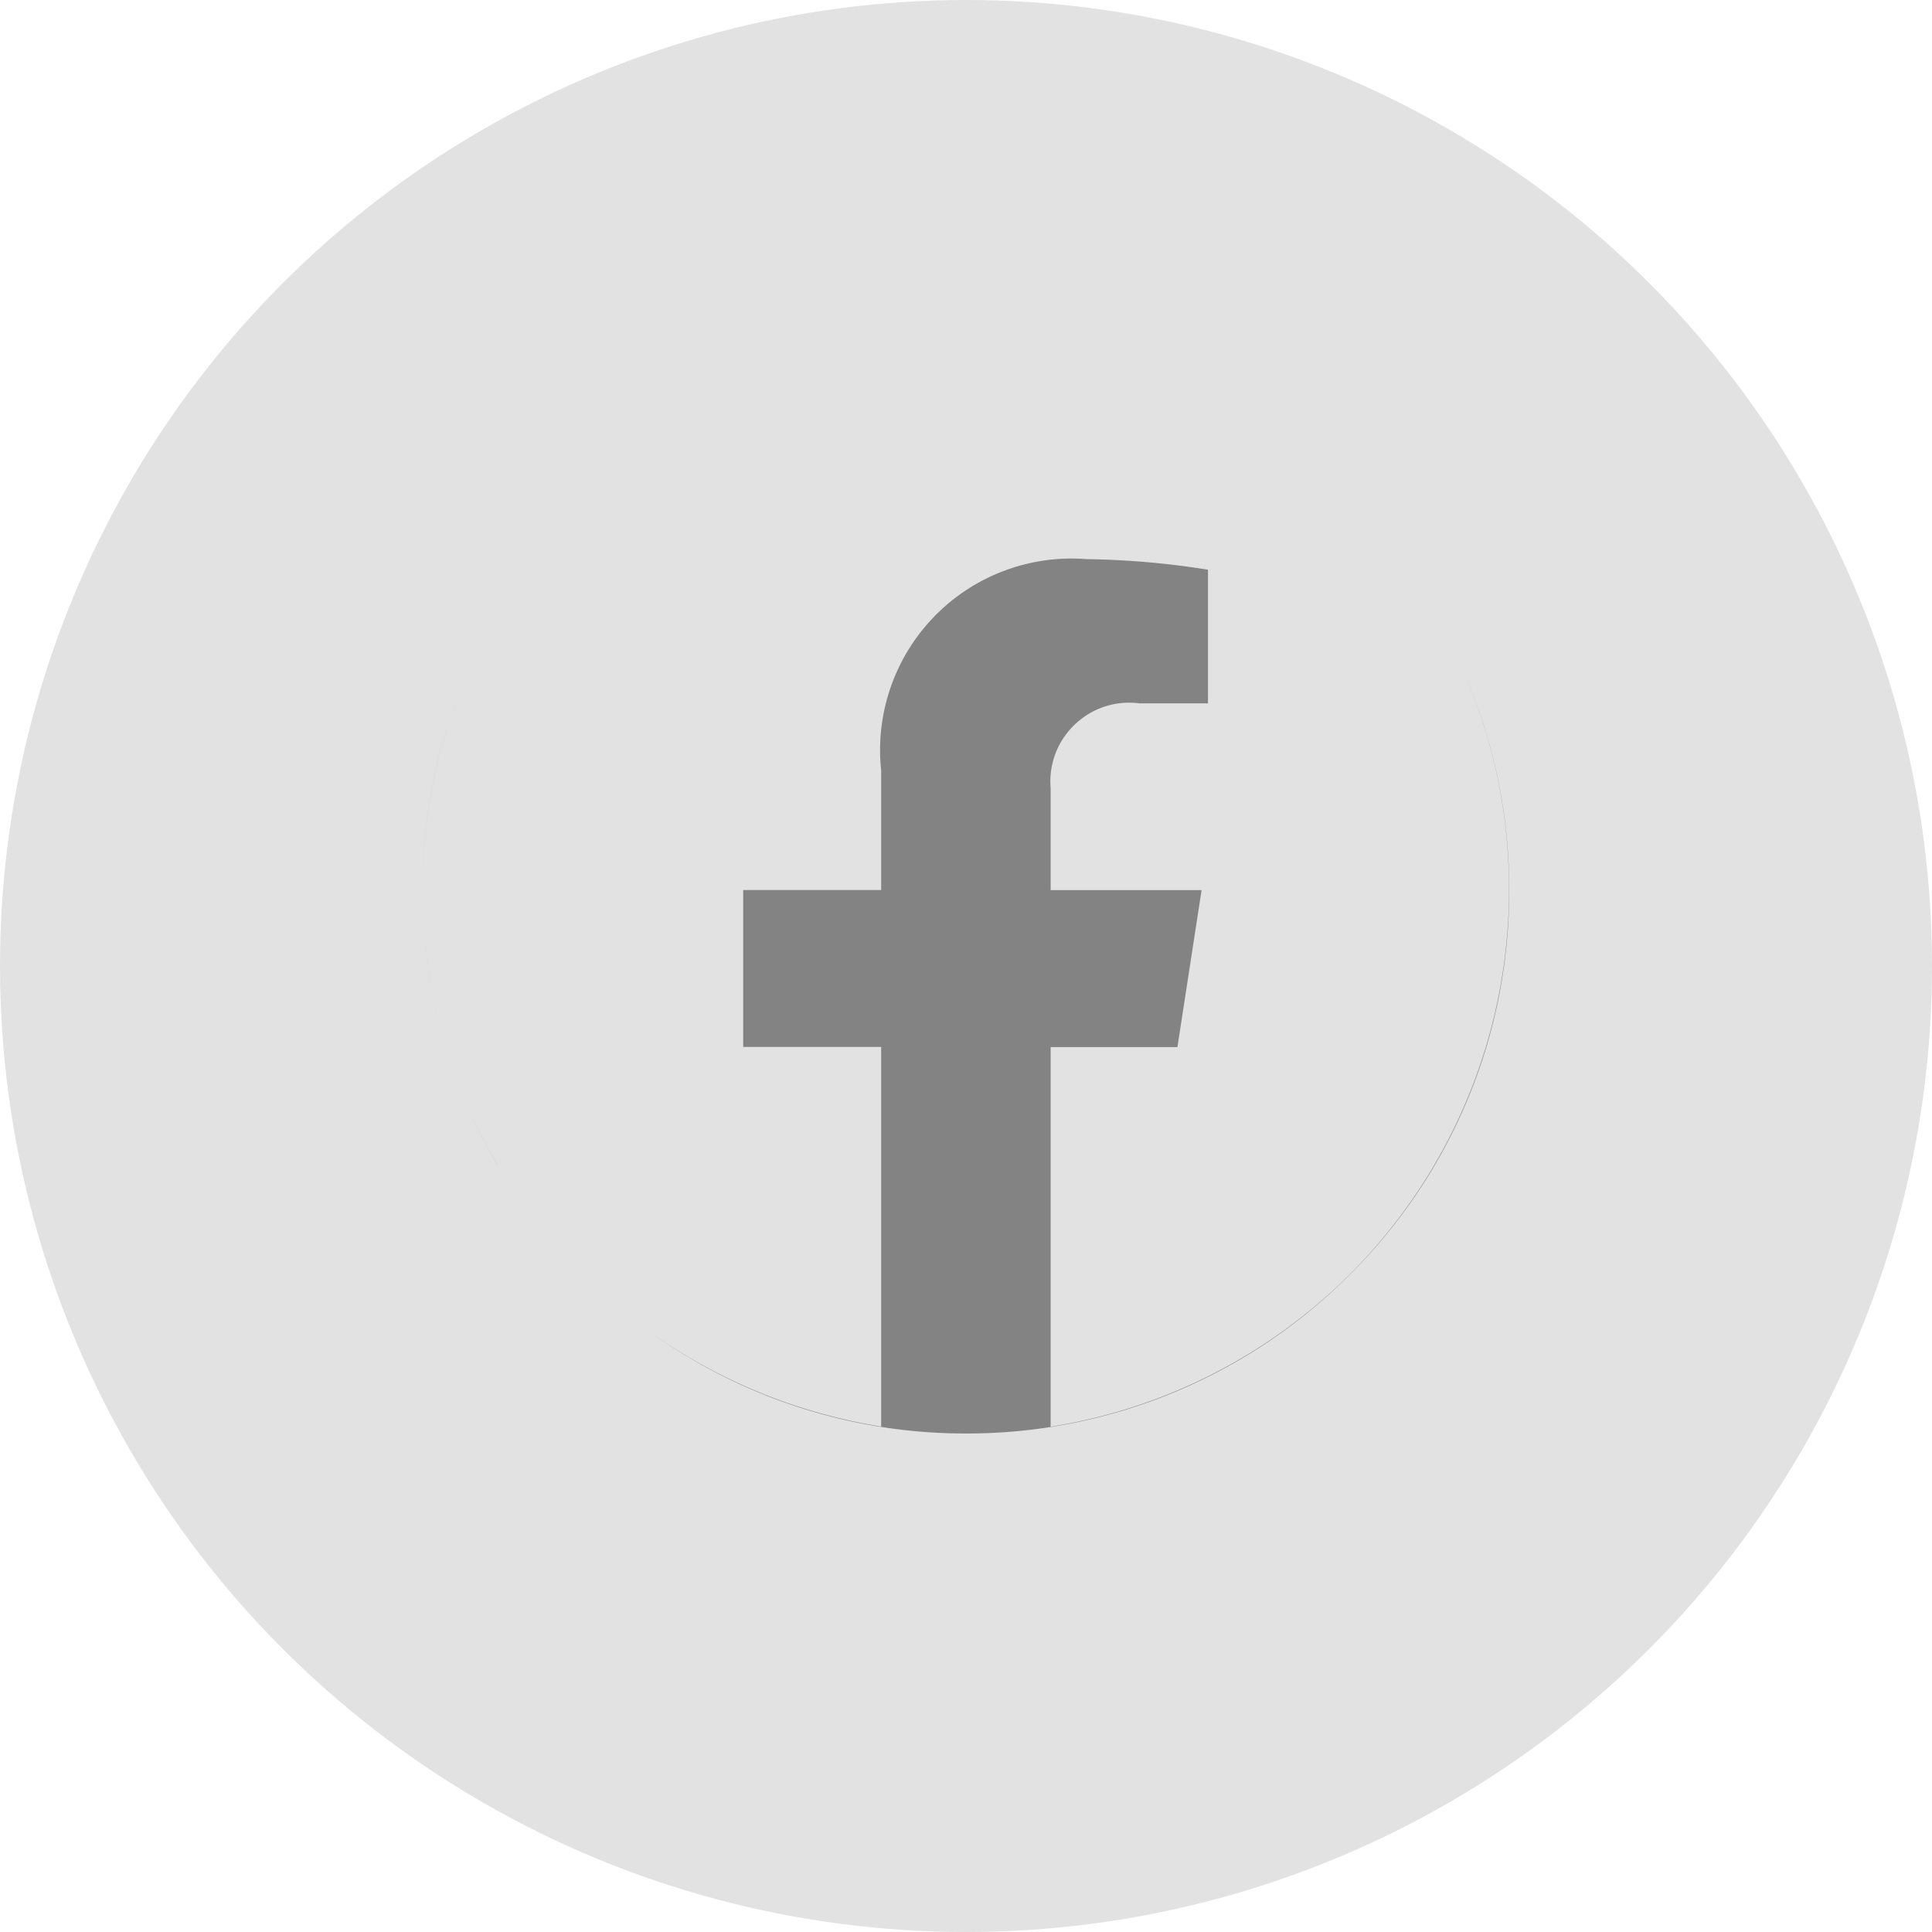
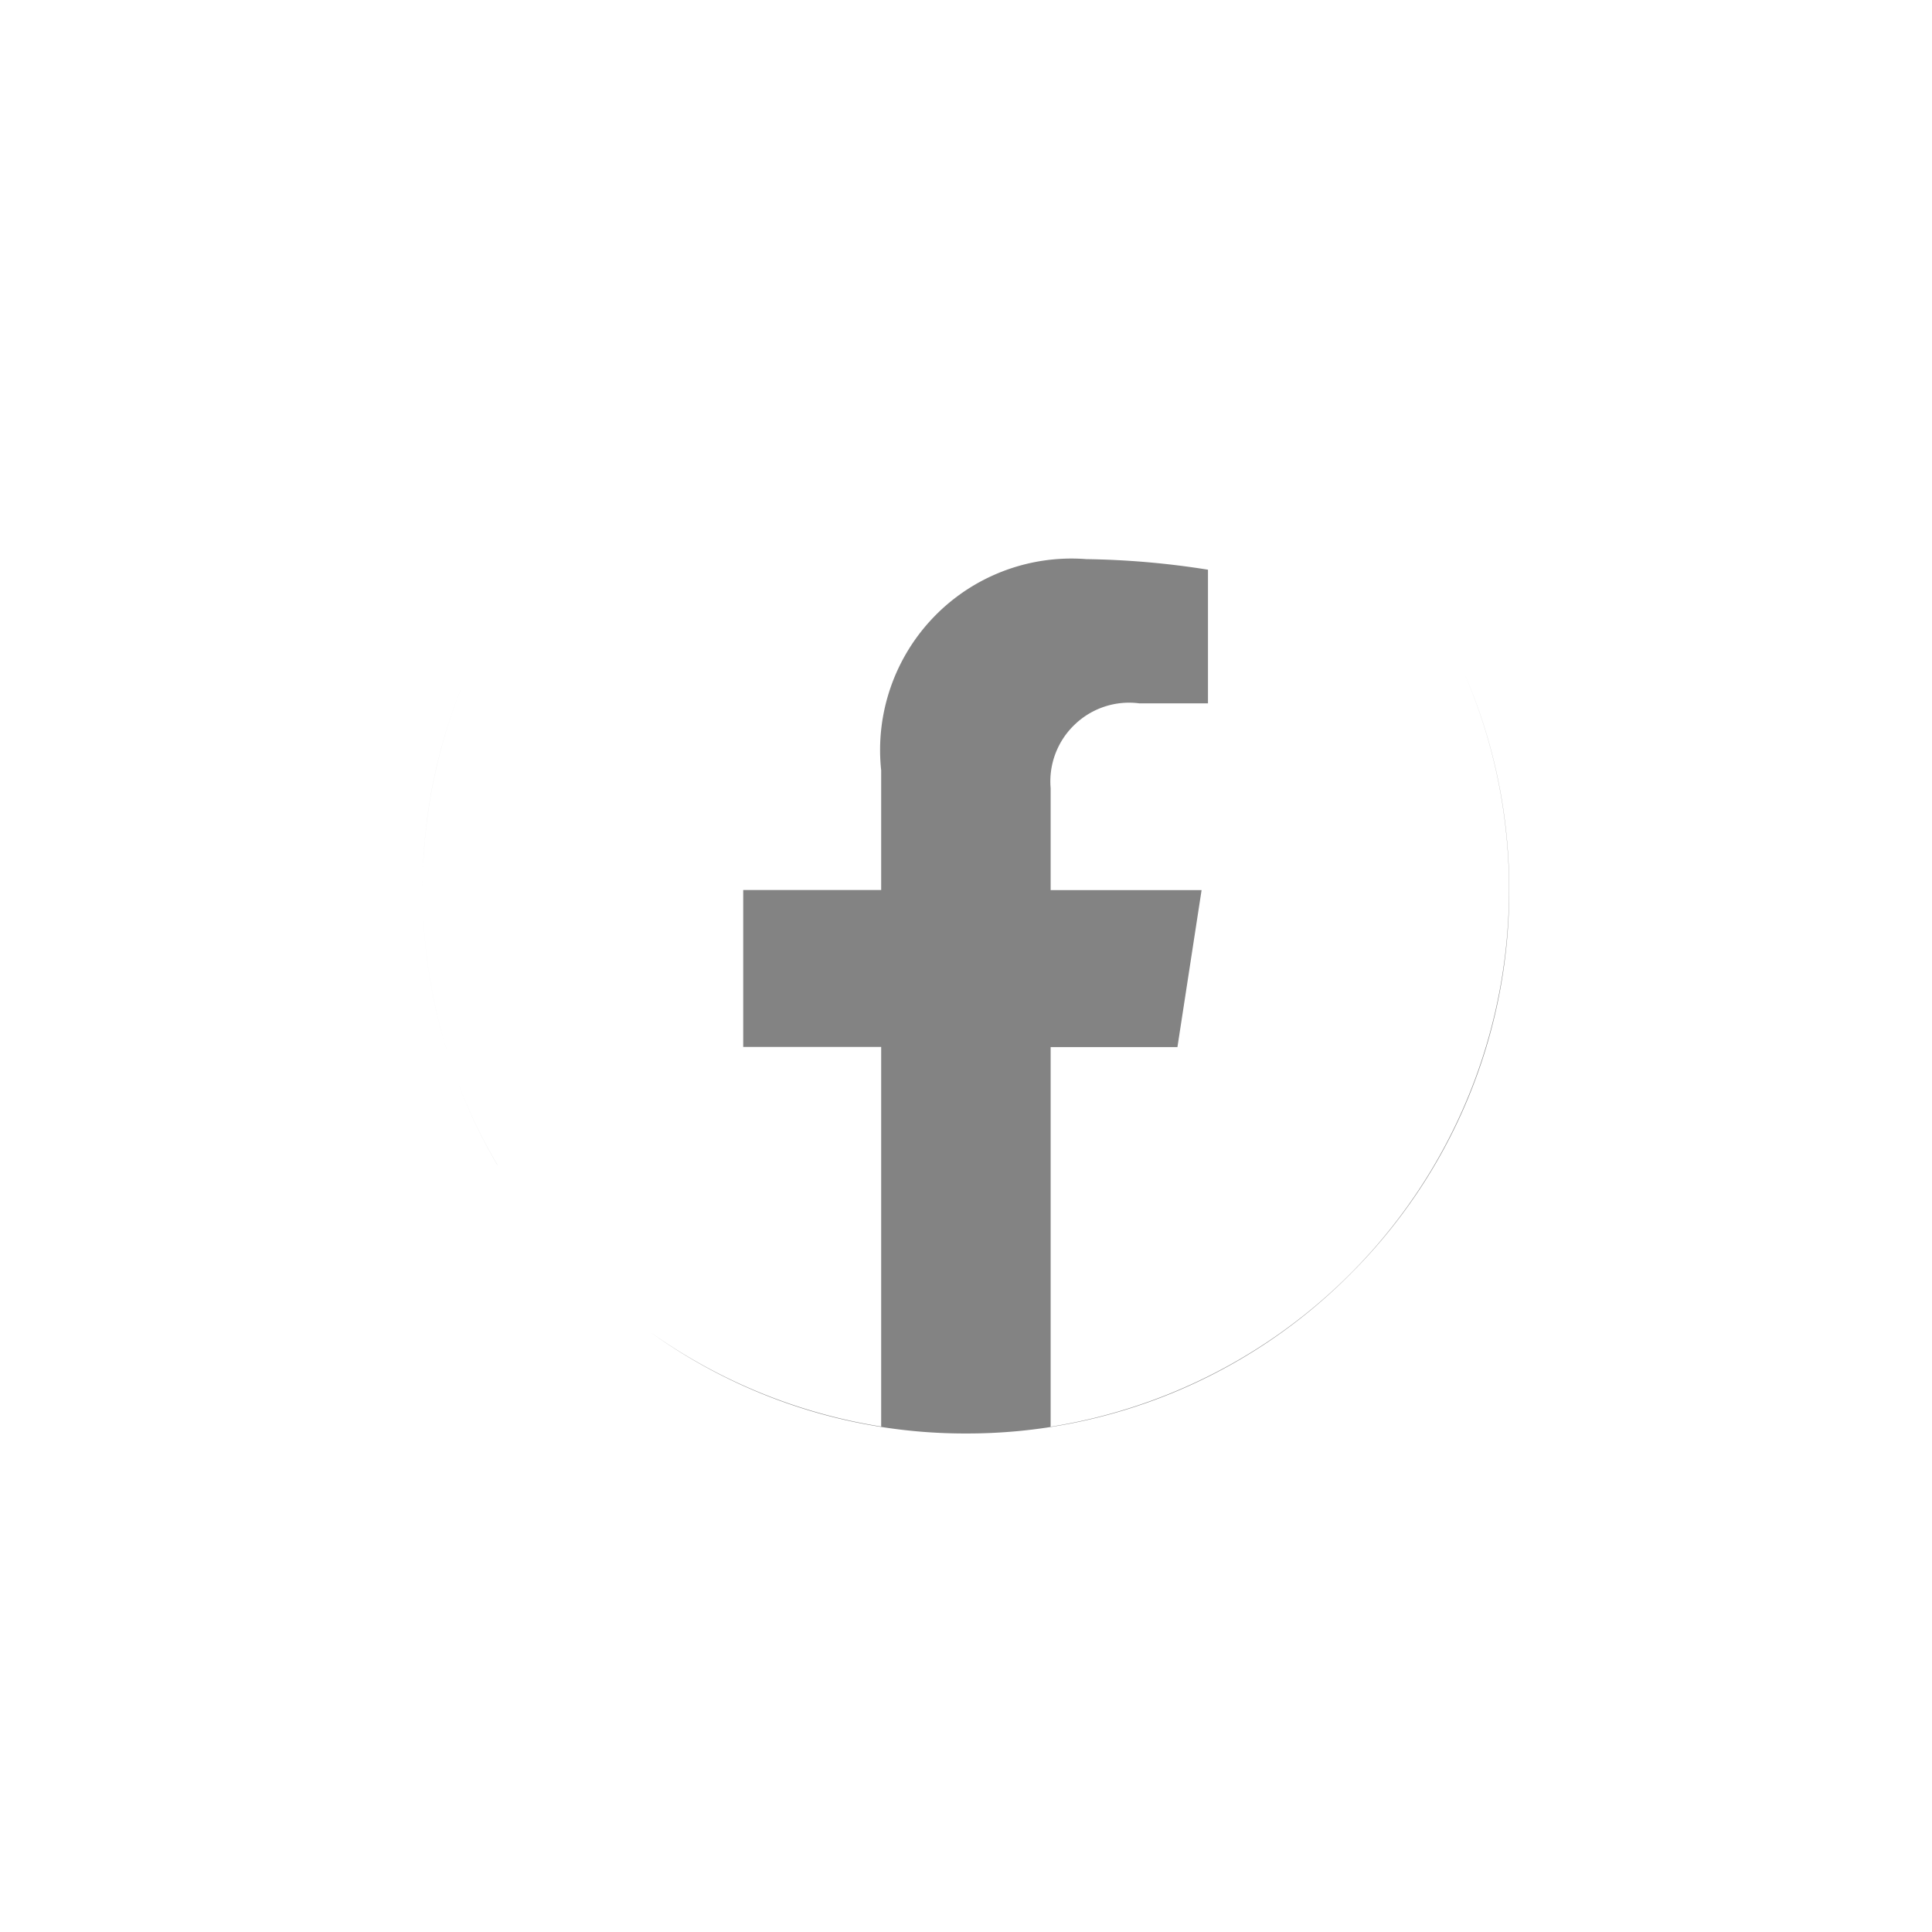
<svg xmlns="http://www.w3.org/2000/svg" id="fb" width="32" height="32" viewBox="0 0 32 32">
-   <circle id="Ellipse_5" data-name="Ellipse 5" cx="16" cy="16" r="16" fill="#e2e2e2" />
  <path id="Exclusion_1" data-name="Exclusion 1" d="M-706.5,4350.477a8.932,8.932,0,0,1-5.231-1.68,9.041,9.041,0,0,0,3.826,1.565v-6.287h-2.285v-2.6h2.285v-1.981a3.173,3.173,0,0,1,.879-2.548,3.17,3.17,0,0,1,2.521-.951,13.9,13.9,0,0,1,2.013.175v2.214h-1.135a1.3,1.3,0,0,0-1.071.35,1.3,1.3,0,0,0-.4,1.055v1.688h2.5l-.4,2.6h-2.1v6.288a9,9,0,0,0,5.41-3.014,9,9,0,0,0,2.182-5.875,8.938,8.938,0,0,0-.755-3.622,8.918,8.918,0,0,1,.758,3.623,8.941,8.941,0,0,1-2.636,6.364A8.94,8.94,0,0,1-706.5,4350.477Zm-7.762-4.448a8.984,8.984,0,0,1-1.238-4.552,8.953,8.953,0,0,1,.7-3.491,8.974,8.974,0,0,0-.7,3.488,9,9,0,0,0,1.237,4.555Z" transform="translate(722.5 -4326.734)" fill="#838383" />
</svg>